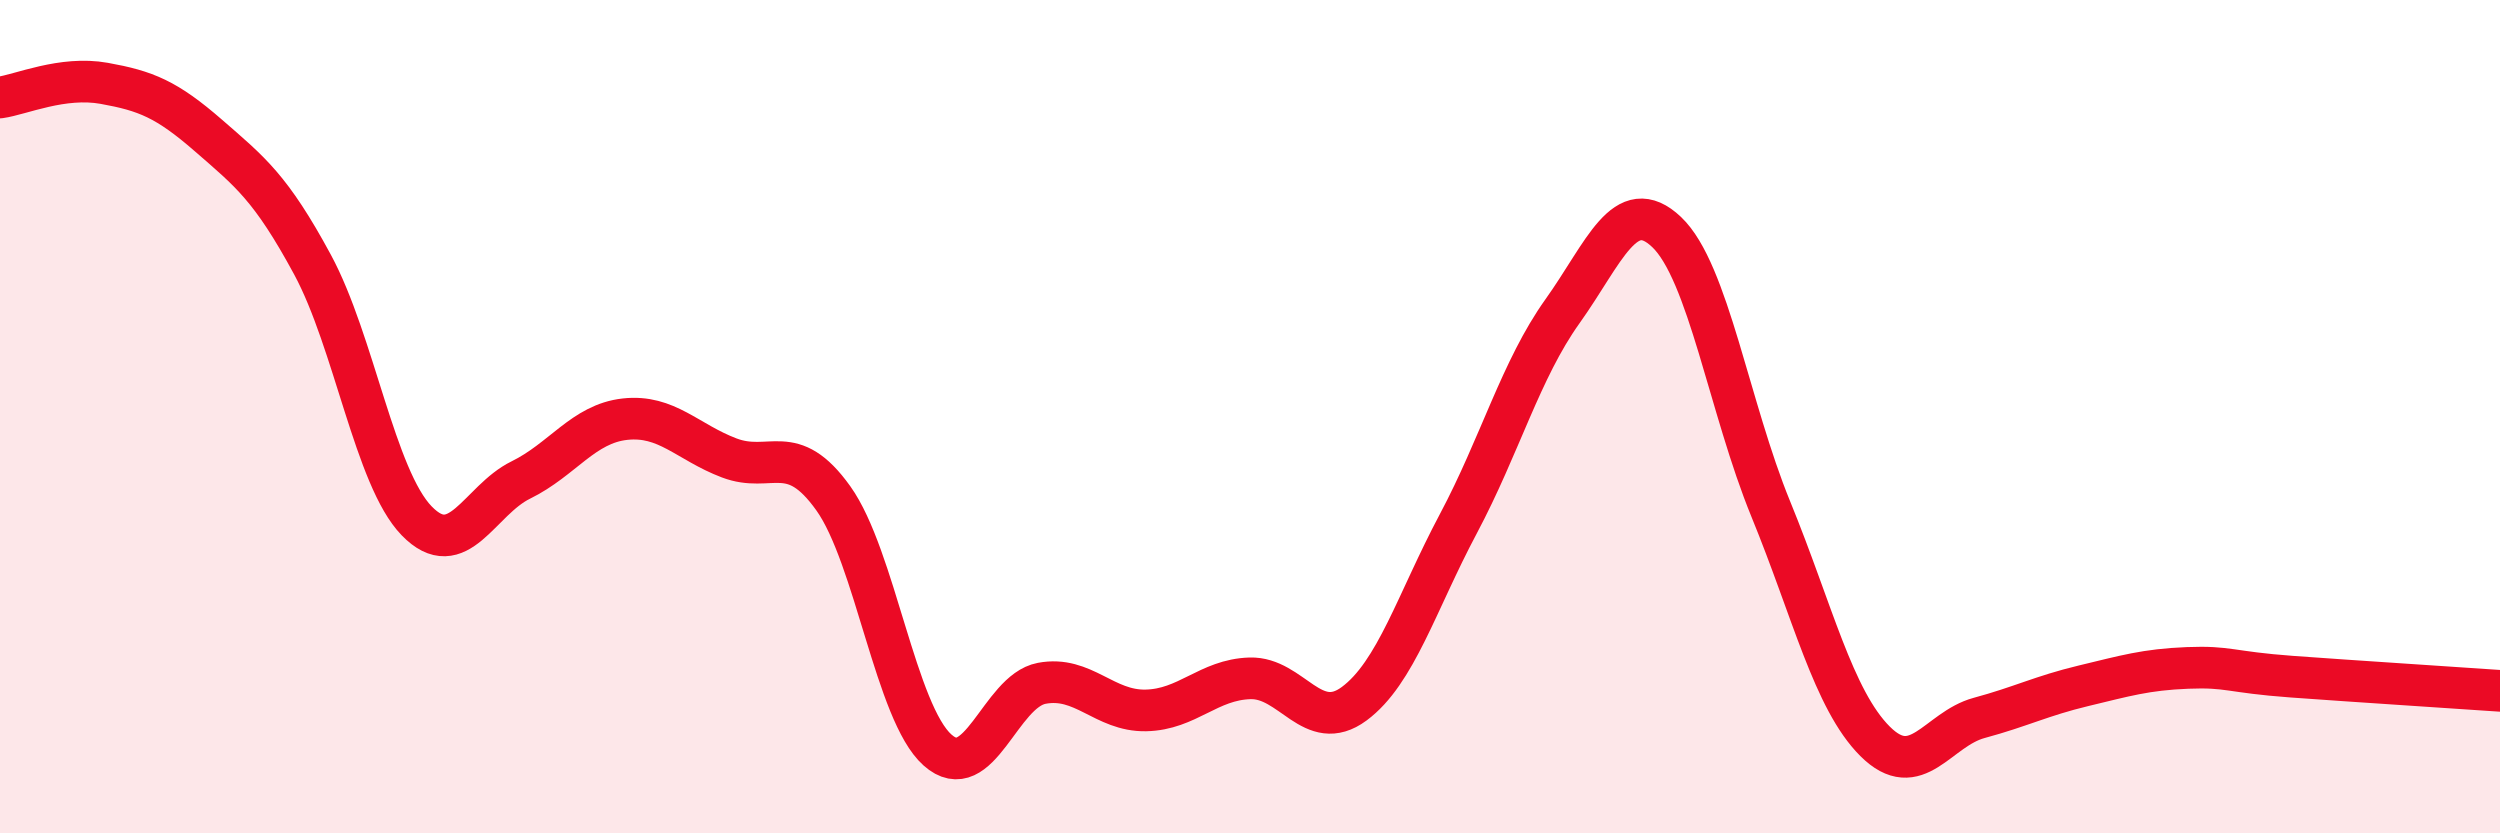
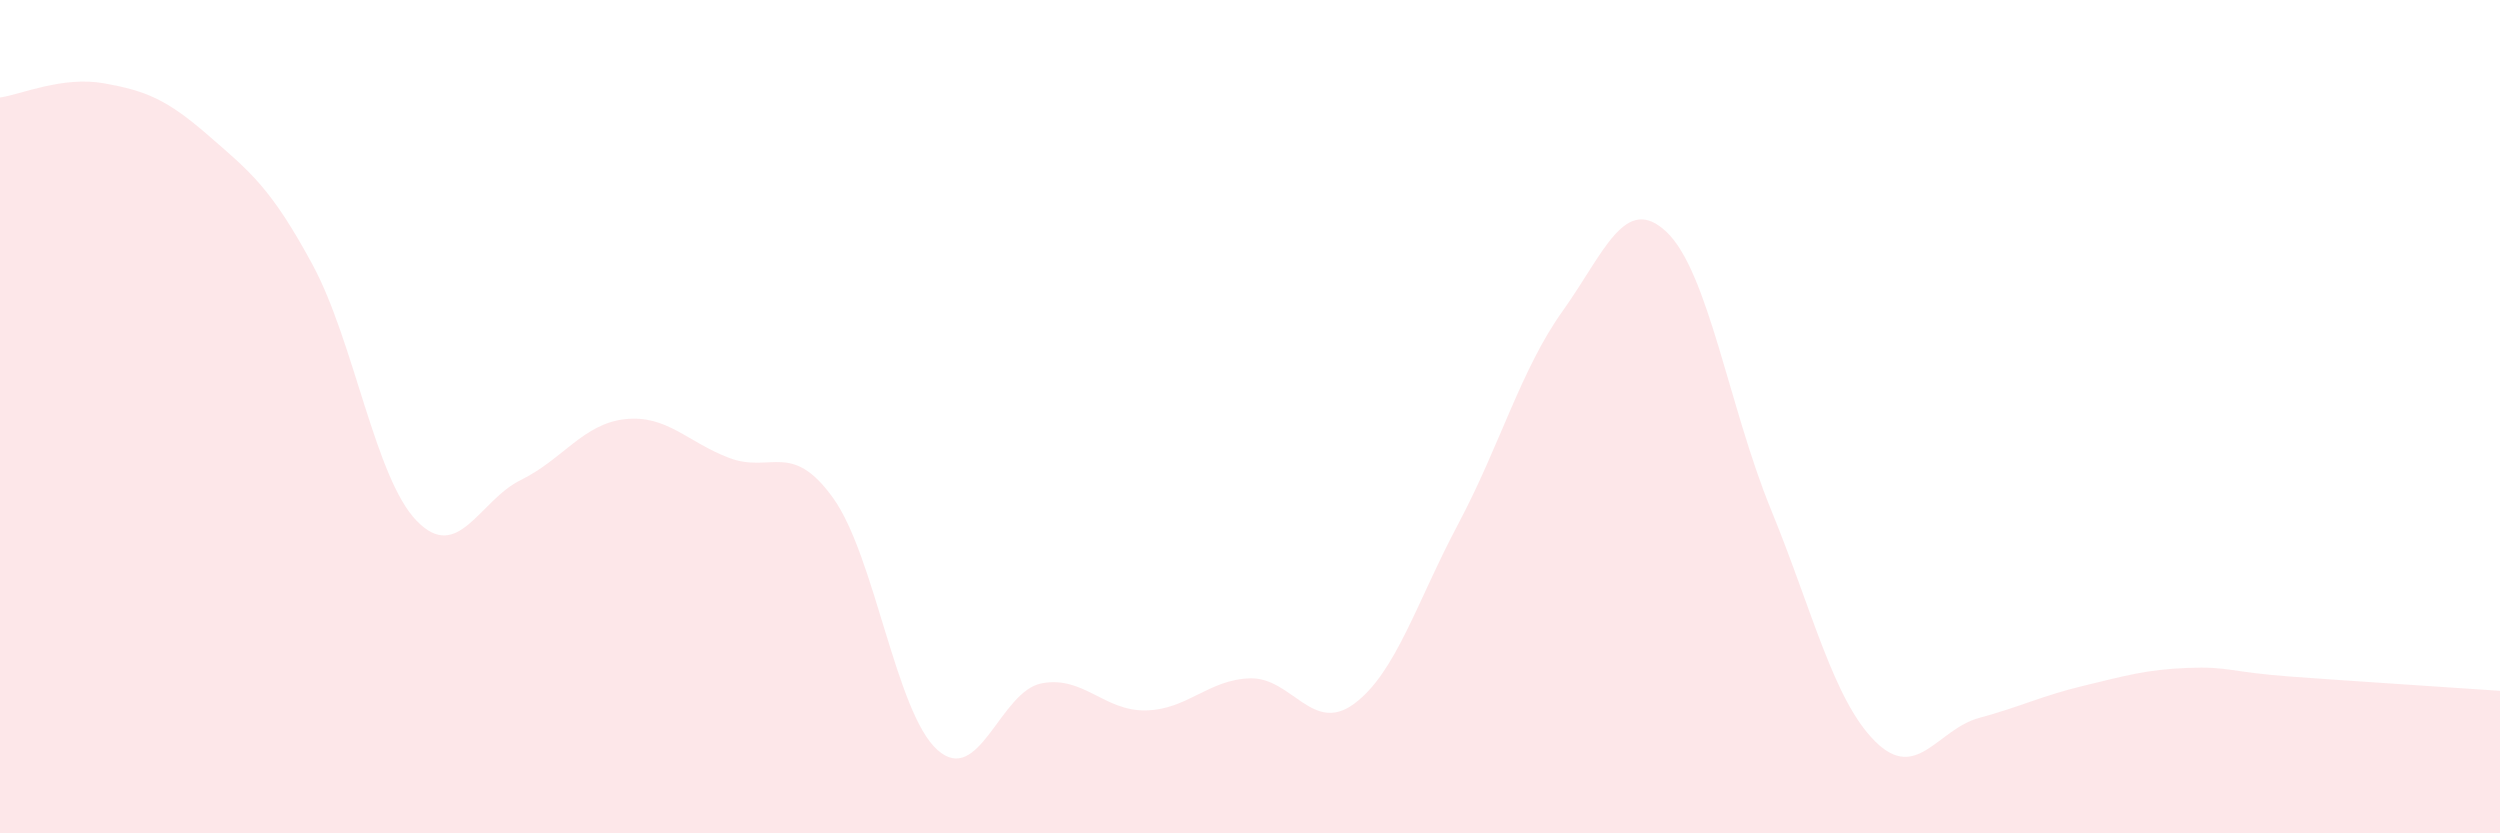
<svg xmlns="http://www.w3.org/2000/svg" width="60" height="20" viewBox="0 0 60 20">
  <path d="M 0,2.34 C 0.5,2.27 1.5,1.82 2.5,2 C 3.5,2.18 4,2.38 5,3.25 C 6,4.12 6.5,4.5 7.5,6.35 C 8.5,8.2 9,11.47 10,12.5 C 11,13.53 11.5,12.01 12.5,11.52 C 13.5,11.03 14,10.17 15,10.06 C 16,9.95 16.5,10.61 17.5,10.99 C 18.5,11.37 19,10.56 20,11.96 C 21,13.36 21.5,17.11 22.5,18 C 23.5,18.89 24,16.59 25,16.4 C 26,16.21 26.5,17.07 27.5,17.05 C 28.5,17.03 29,16.31 30,16.28 C 31,16.25 31.5,17.63 32.5,16.89 C 33.5,16.15 34,14.45 35,12.57 C 36,10.69 36.5,8.87 37.5,7.47 C 38.5,6.07 39,4.62 40,5.57 C 41,6.52 41.5,9.78 42.5,12.22 C 43.5,14.66 44,16.79 45,17.79 C 46,18.79 46.5,17.5 47.5,17.23 C 48.5,16.96 49,16.7 50,16.46 C 51,16.22 51.5,16.07 52.5,16.03 C 53.5,15.99 53.5,16.13 55,16.24 C 56.5,16.35 59,16.51 60,16.58L60 20L0 20Z" fill="#EB0A25" opacity="0.1" stroke-linecap="round" stroke-linejoin="round" />
-   <path d="M 0,2.34 C 0.5,2.27 1.5,1.82 2.5,2 C 3.5,2.18 4,2.38 5,3.25 C 6,4.12 6.5,4.5 7.5,6.35 C 8.5,8.2 9,11.47 10,12.5 C 11,13.53 11.5,12.01 12.5,11.52 C 13.5,11.03 14,10.17 15,10.06 C 16,9.95 16.5,10.61 17.5,10.99 C 18.5,11.37 19,10.56 20,11.96 C 21,13.36 21.5,17.11 22.5,18 C 23.5,18.89 24,16.59 25,16.4 C 26,16.21 26.5,17.07 27.5,17.05 C 28.5,17.03 29,16.31 30,16.28 C 31,16.25 31.5,17.63 32.5,16.89 C 33.5,16.15 34,14.45 35,12.57 C 36,10.69 36.5,8.87 37.5,7.47 C 38.5,6.07 39,4.62 40,5.57 C 41,6.52 41.5,9.78 42.5,12.22 C 43.5,14.66 44,16.79 45,17.79 C 46,18.79 46.5,17.5 47.5,17.23 C 48.5,16.96 49,16.7 50,16.46 C 51,16.22 51.5,16.07 52.5,16.03 C 53.5,15.99 53.5,16.13 55,16.24 C 56.5,16.35 59,16.51 60,16.58" stroke="#EB0A25" stroke-width="1" fill="none" stroke-linecap="round" stroke-linejoin="round" />
</svg>